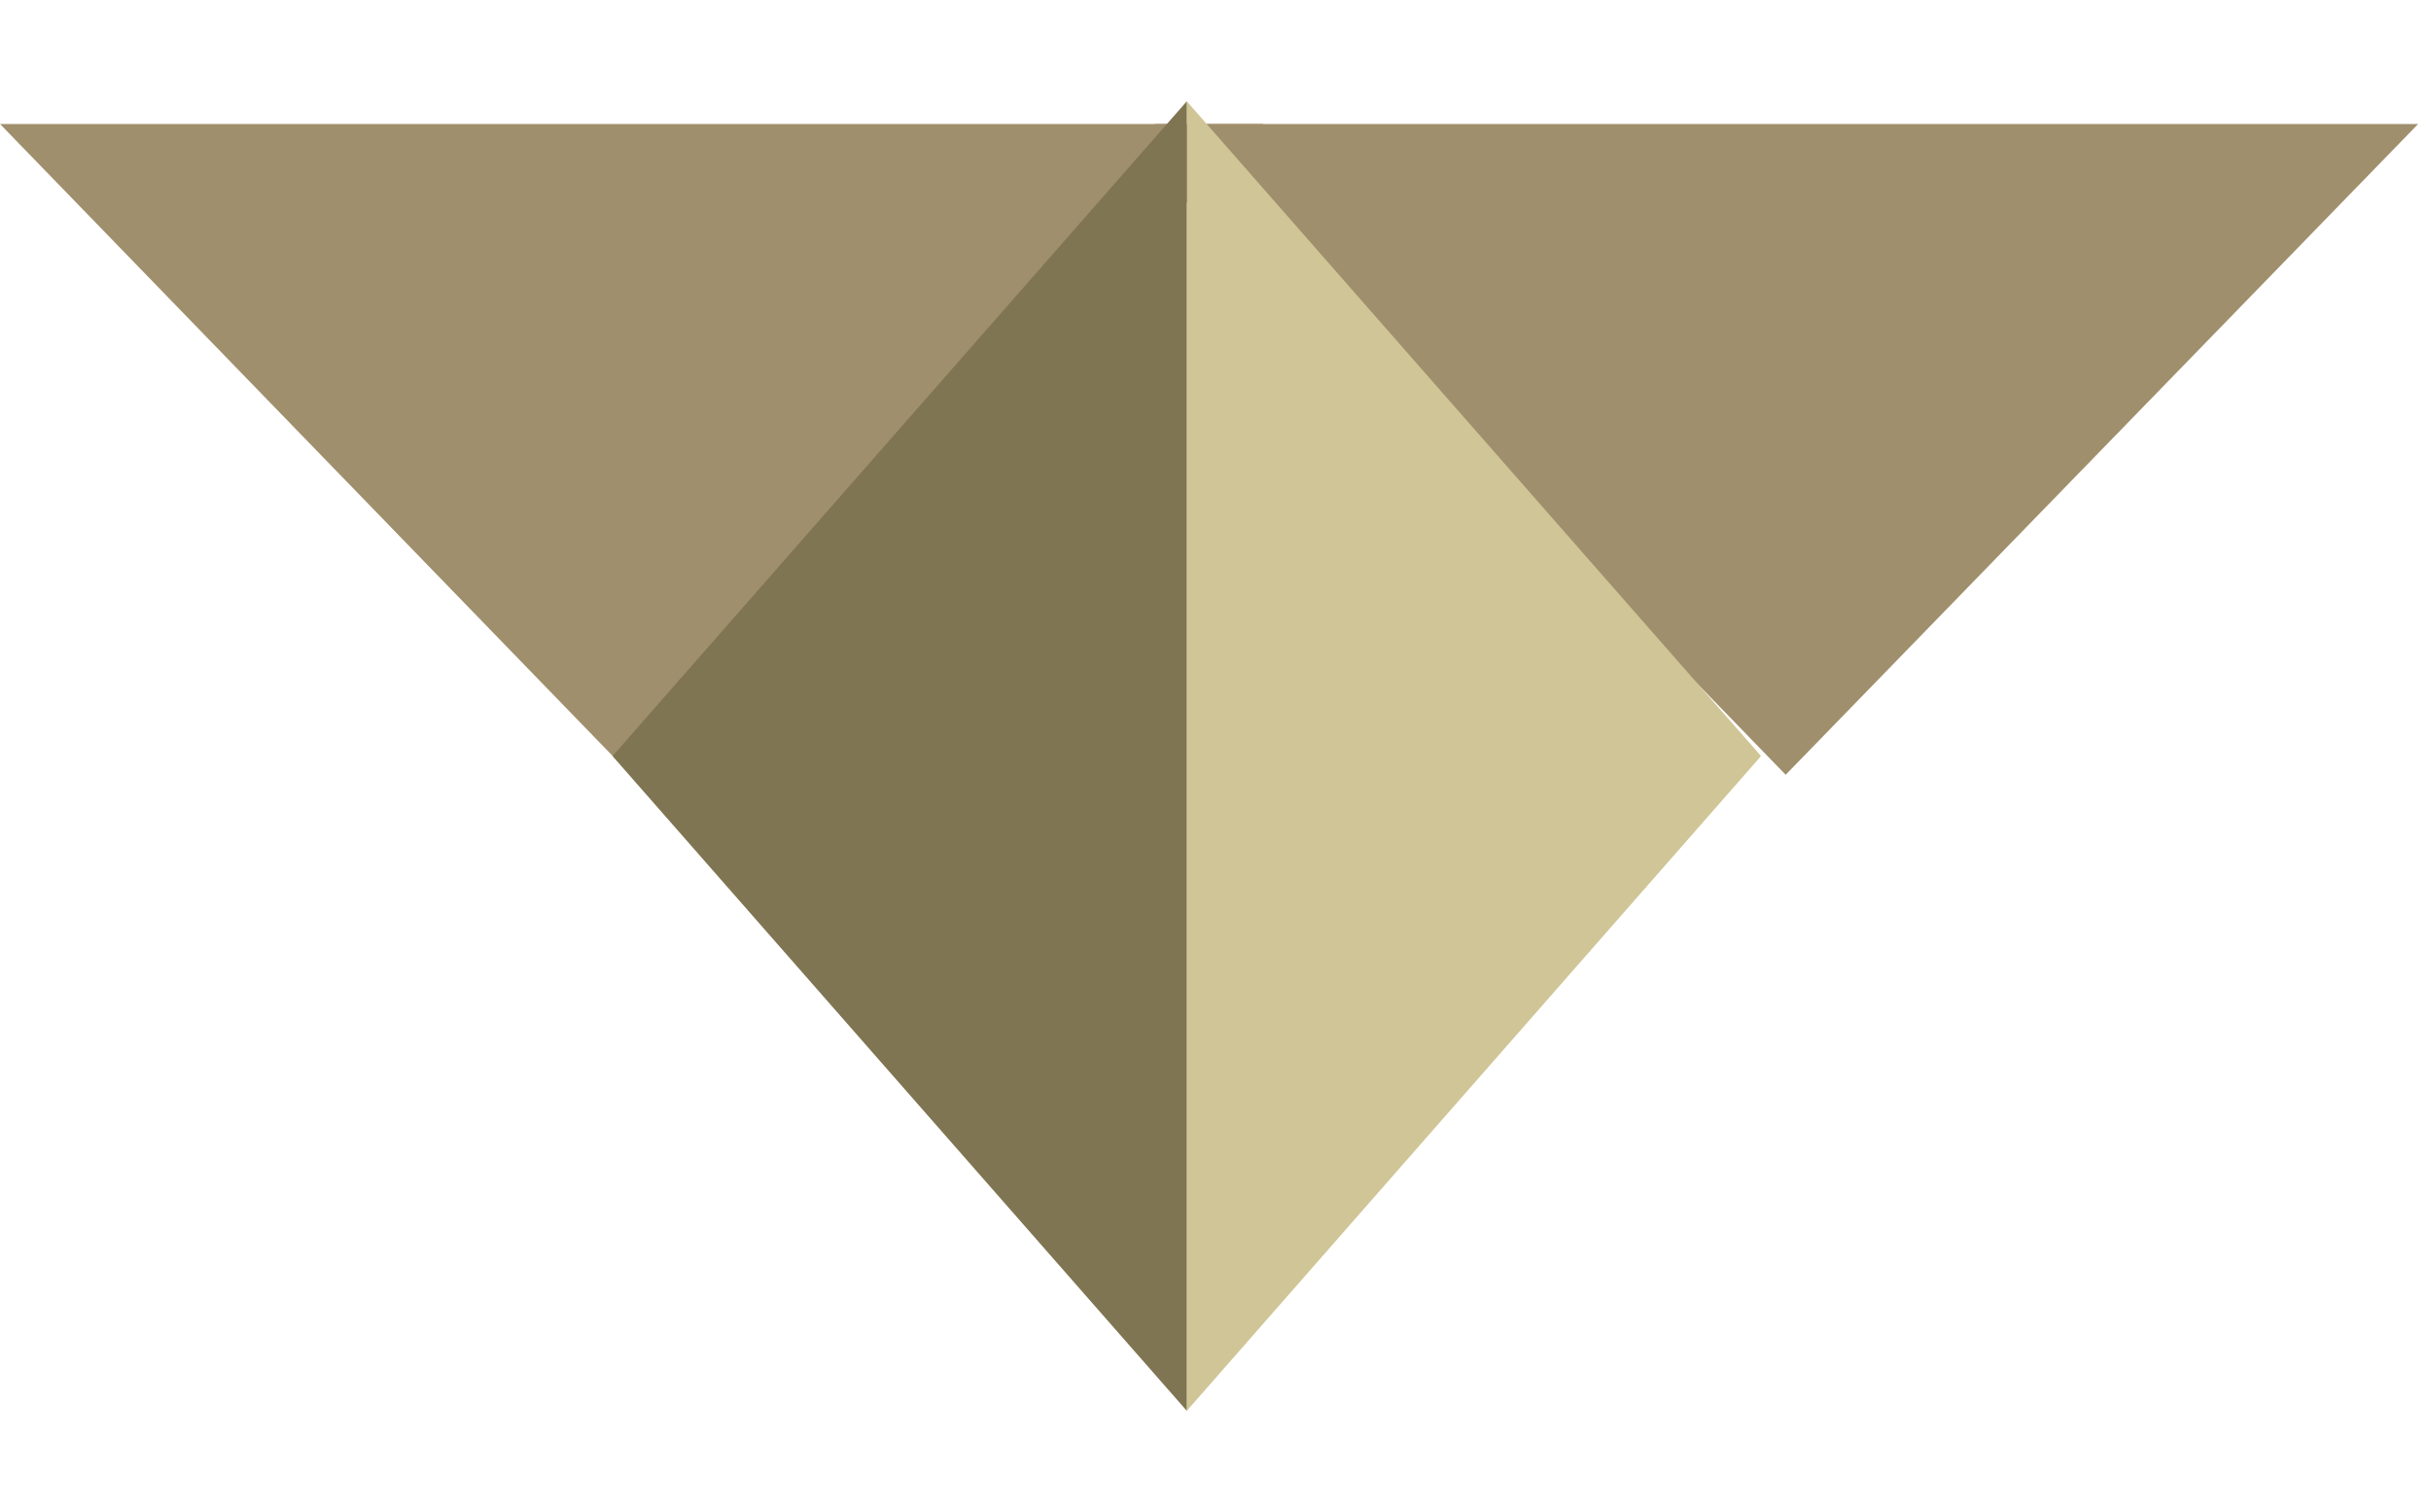
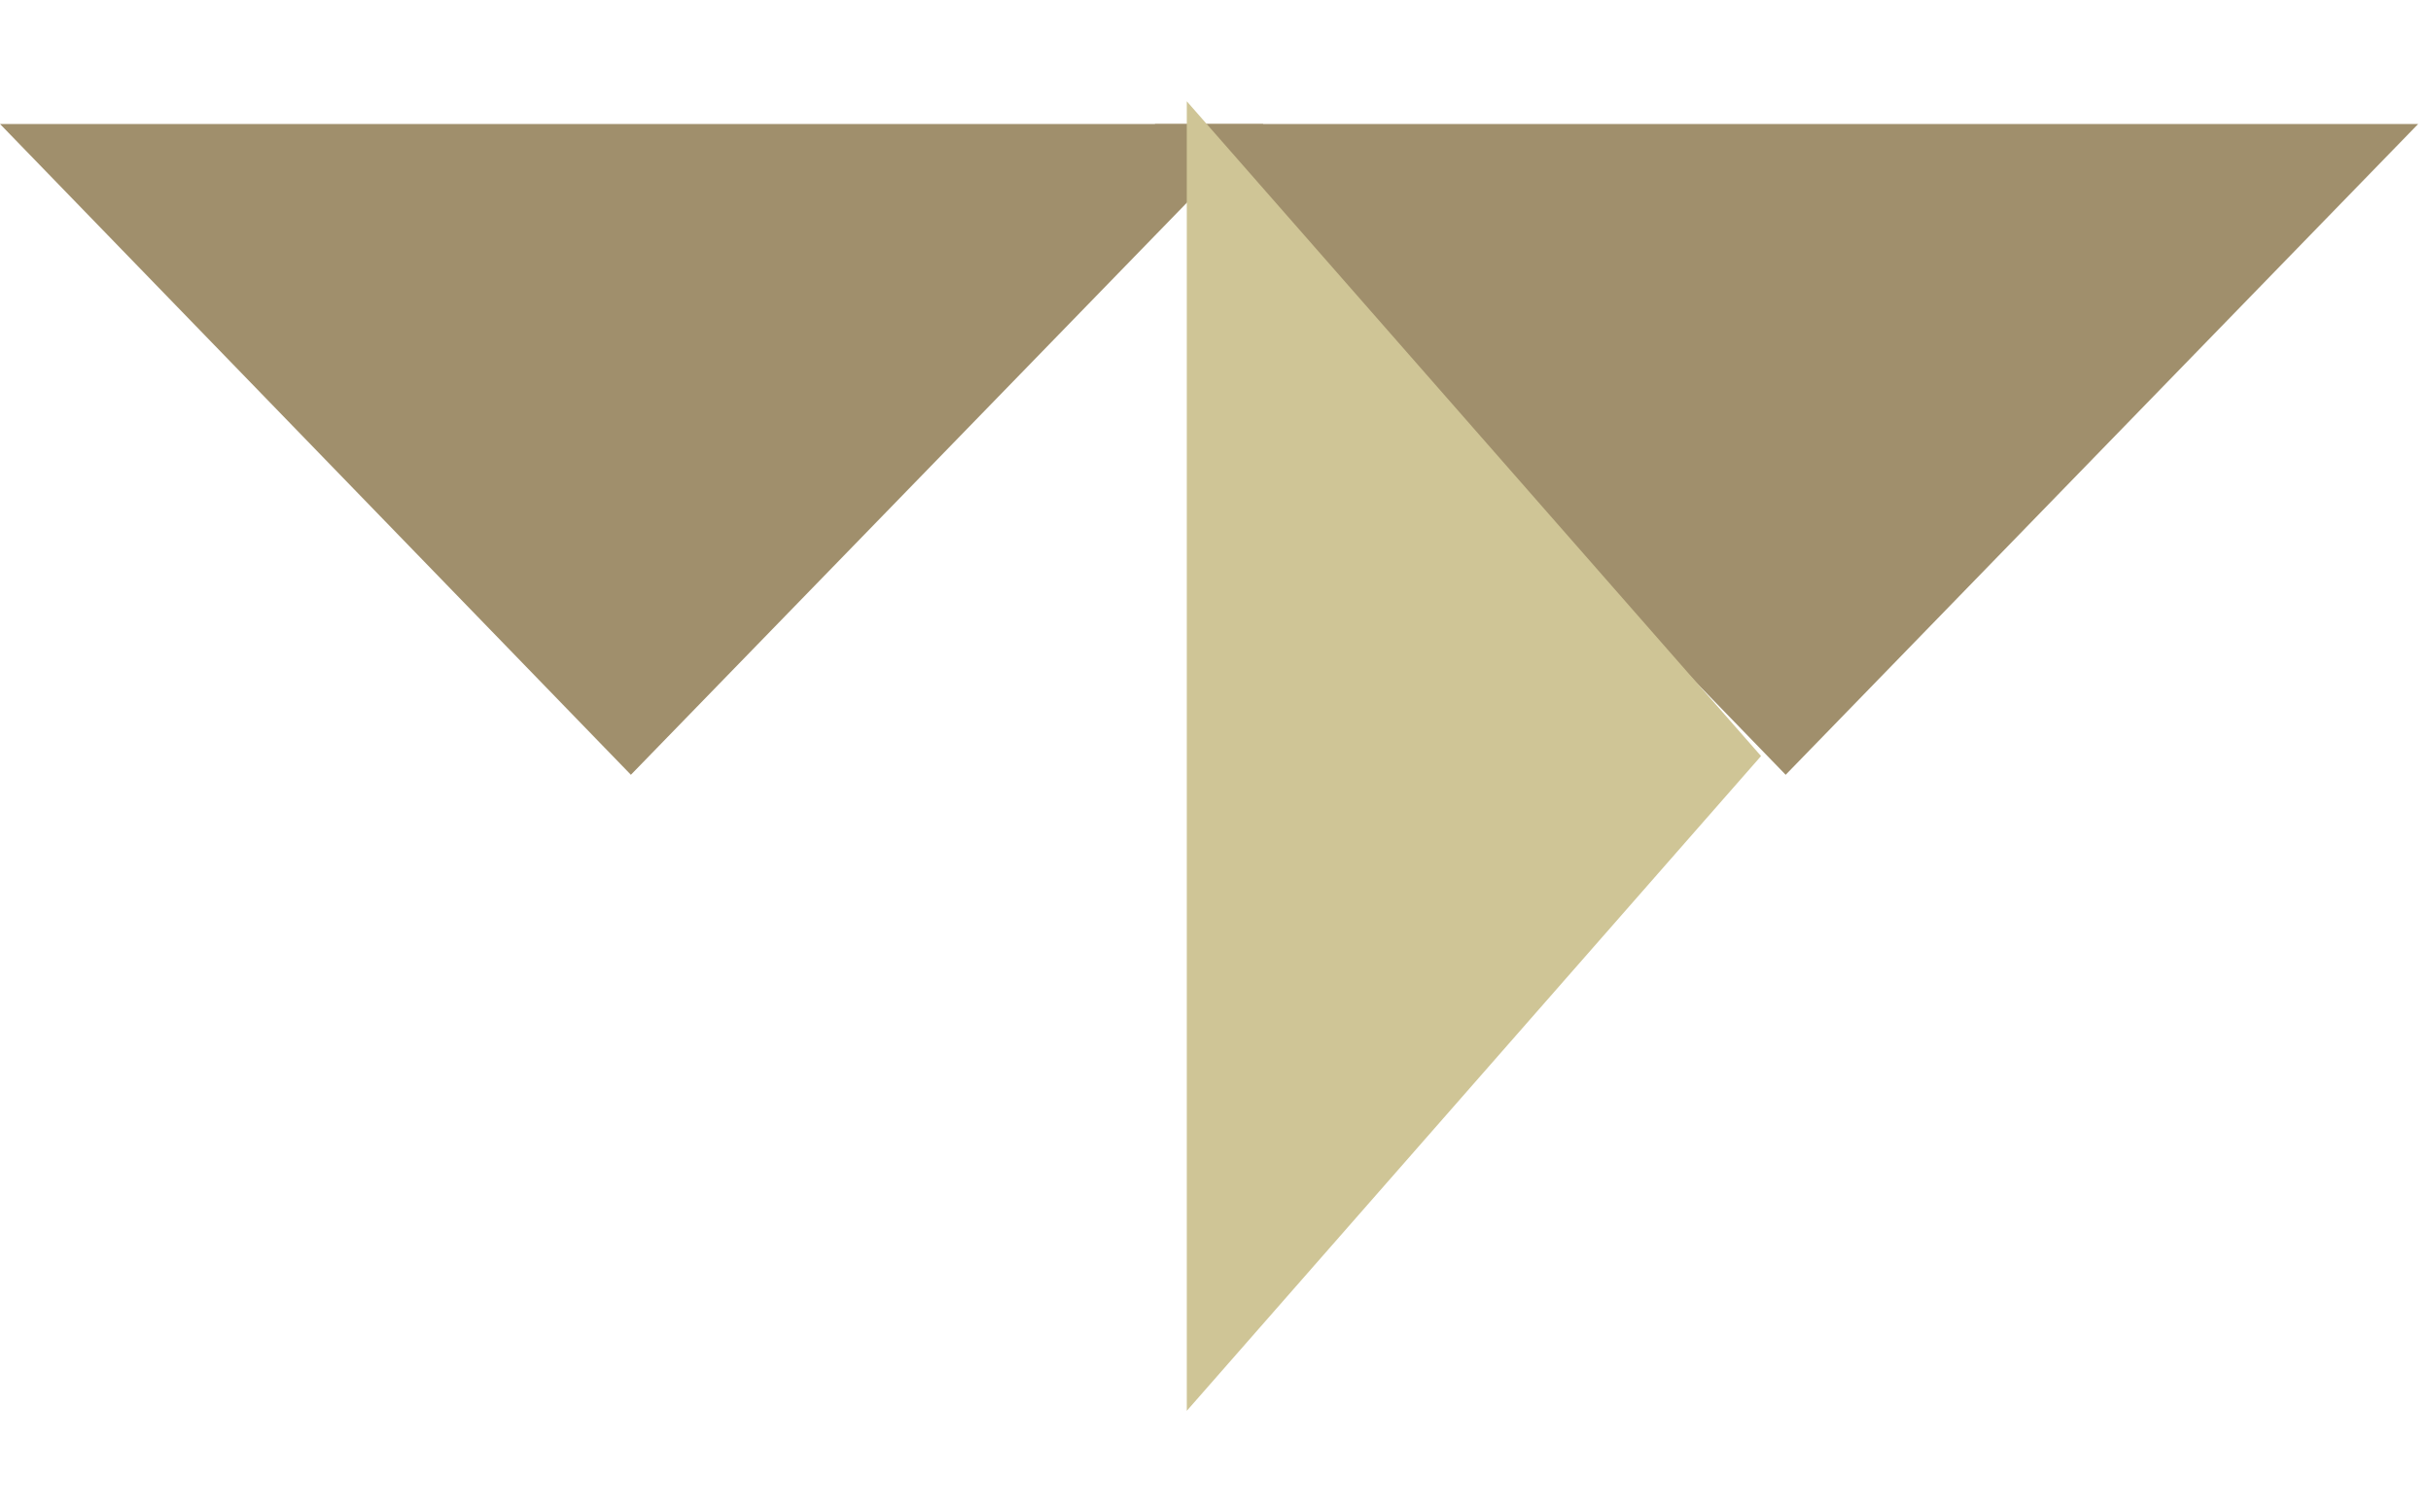
<svg xmlns="http://www.w3.org/2000/svg" width="127" height="79" viewBox="0 0 127 79" fill="none">
  <path d="M32.959 40.478L66 6.478L1.50168e-06 6.478L32.959 40.478Z" fill="#A08F6C" />
  <path d="M93.287 40.478L126.328 6.479L60.328 6.479L93.287 40.478Z" fill="#A08F6C" />
  <path d="M92 39.5L62 5.292L62 73.708L92 39.5Z" fill="#CFC596" />
-   <path d="M32 39.5L62 73.708L62 5.292L32 39.5Z" fill="#807552" />
</svg>